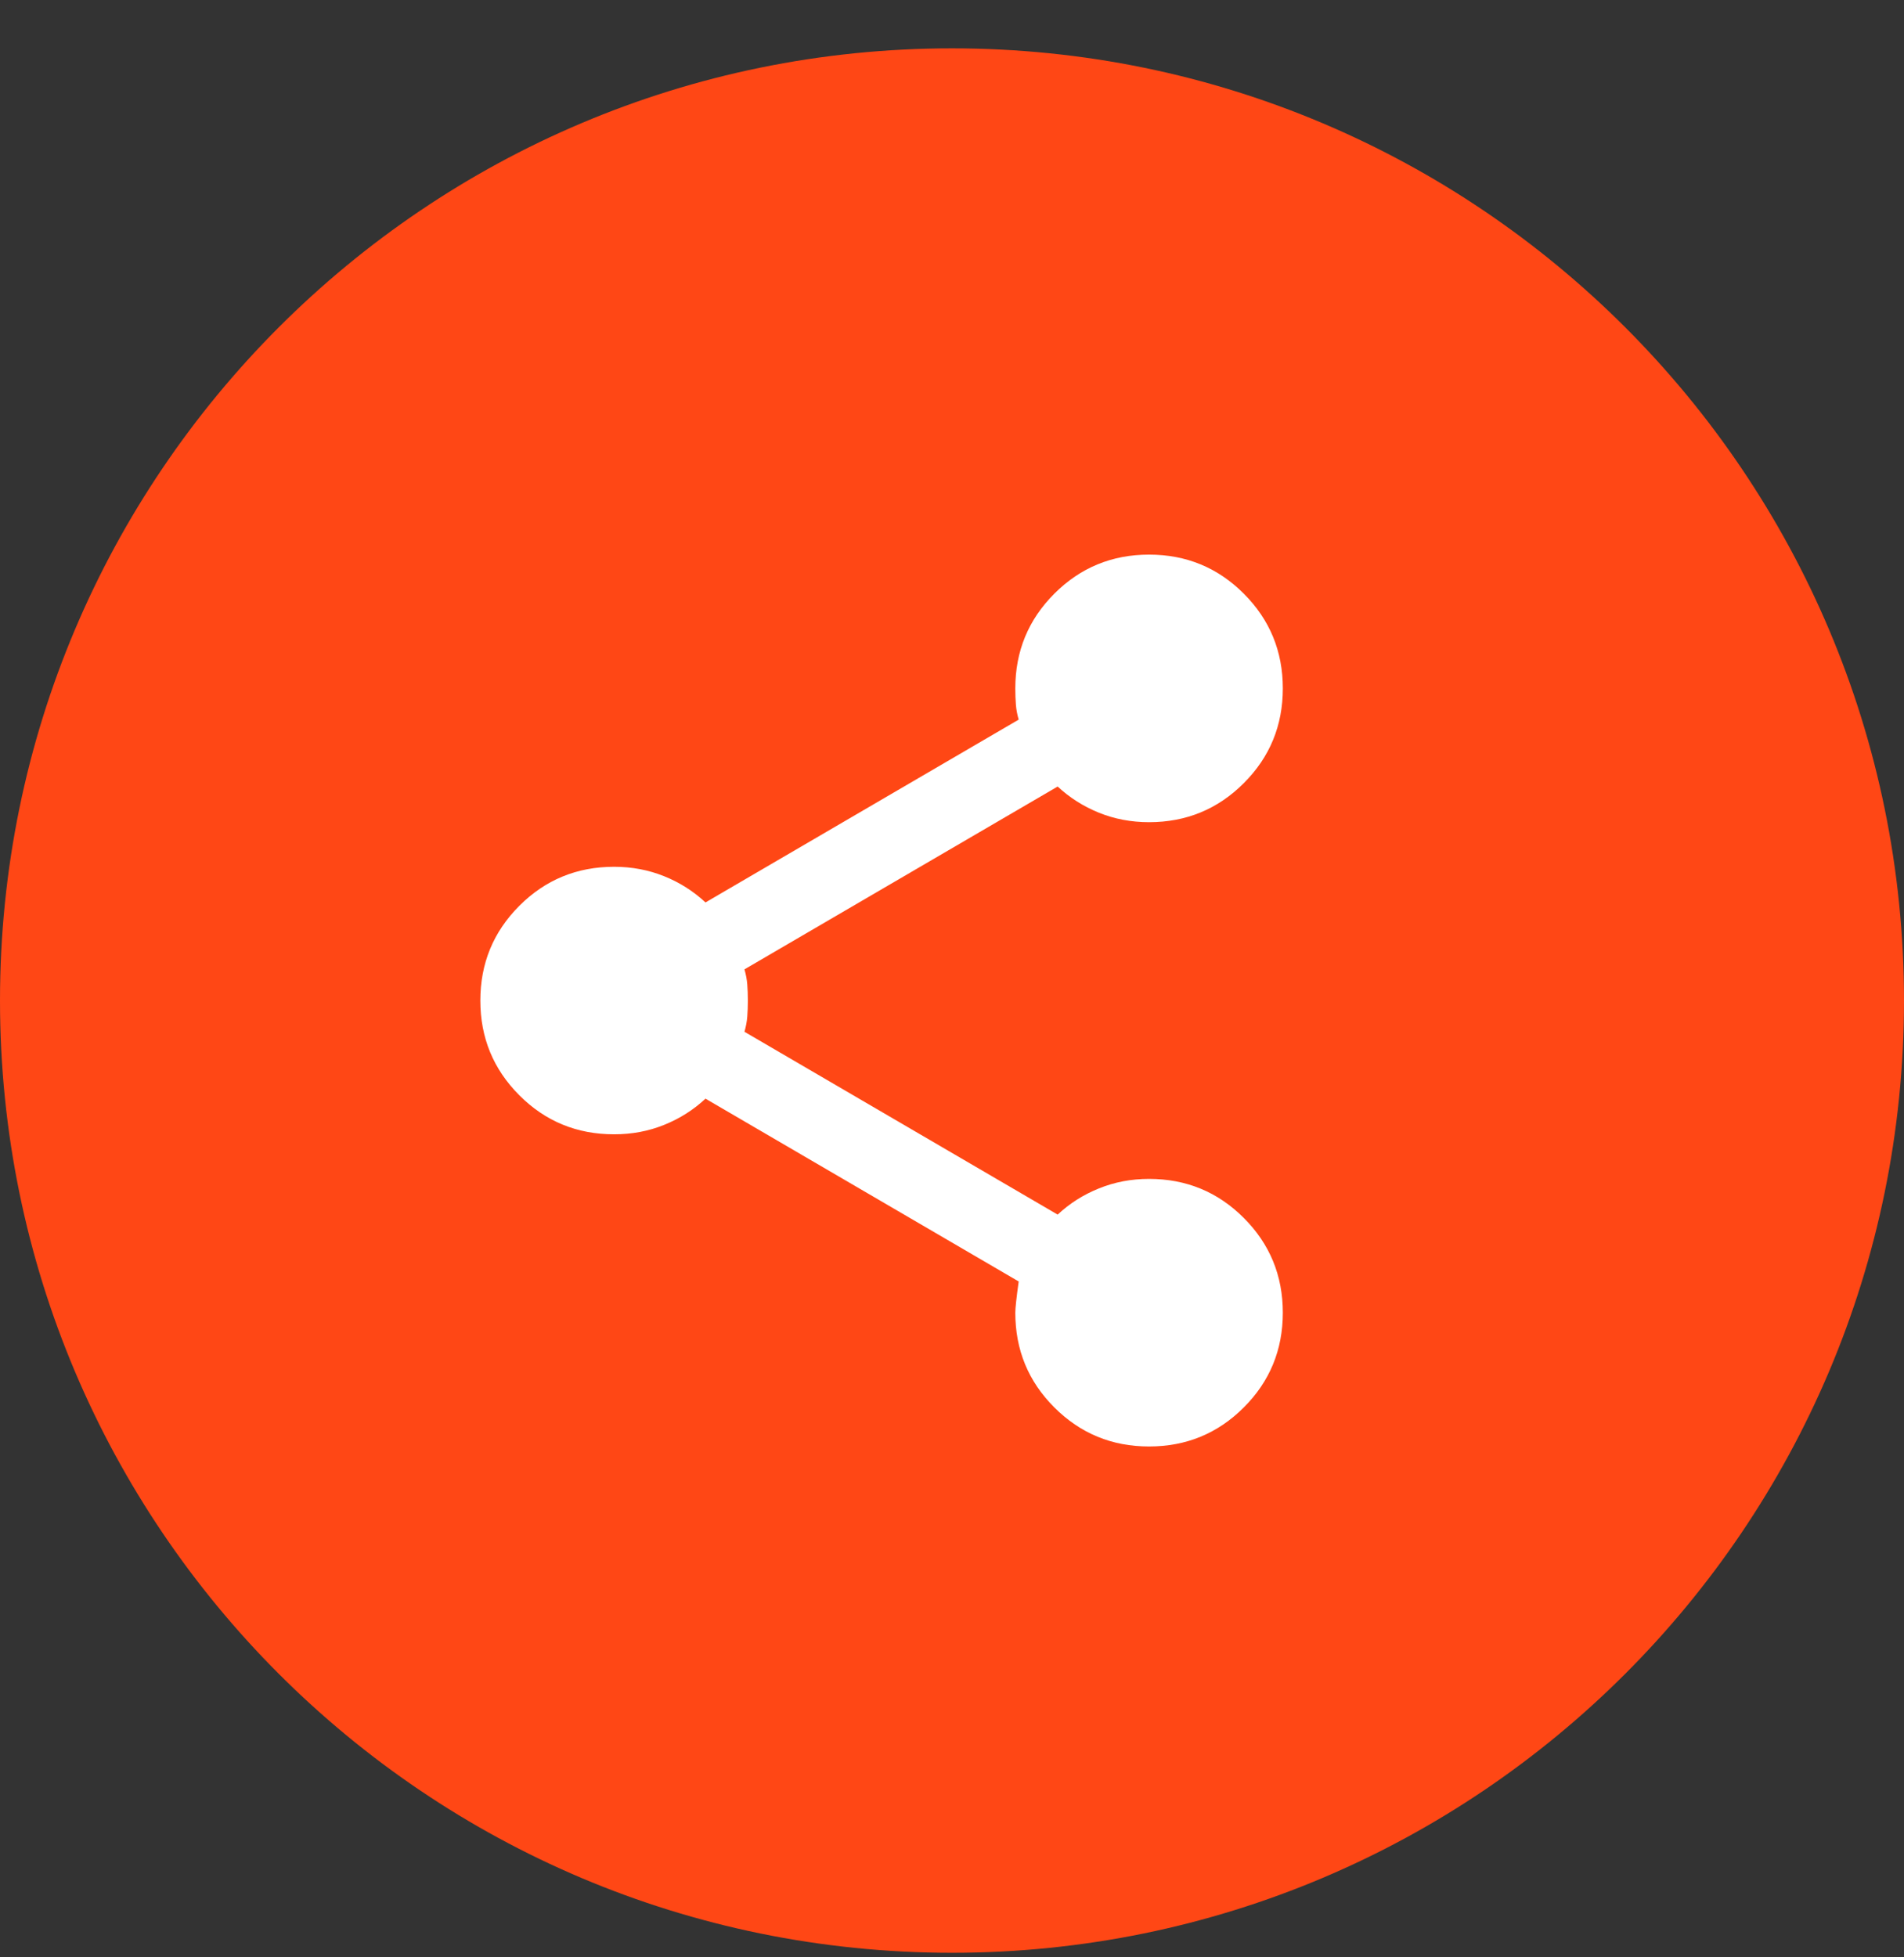
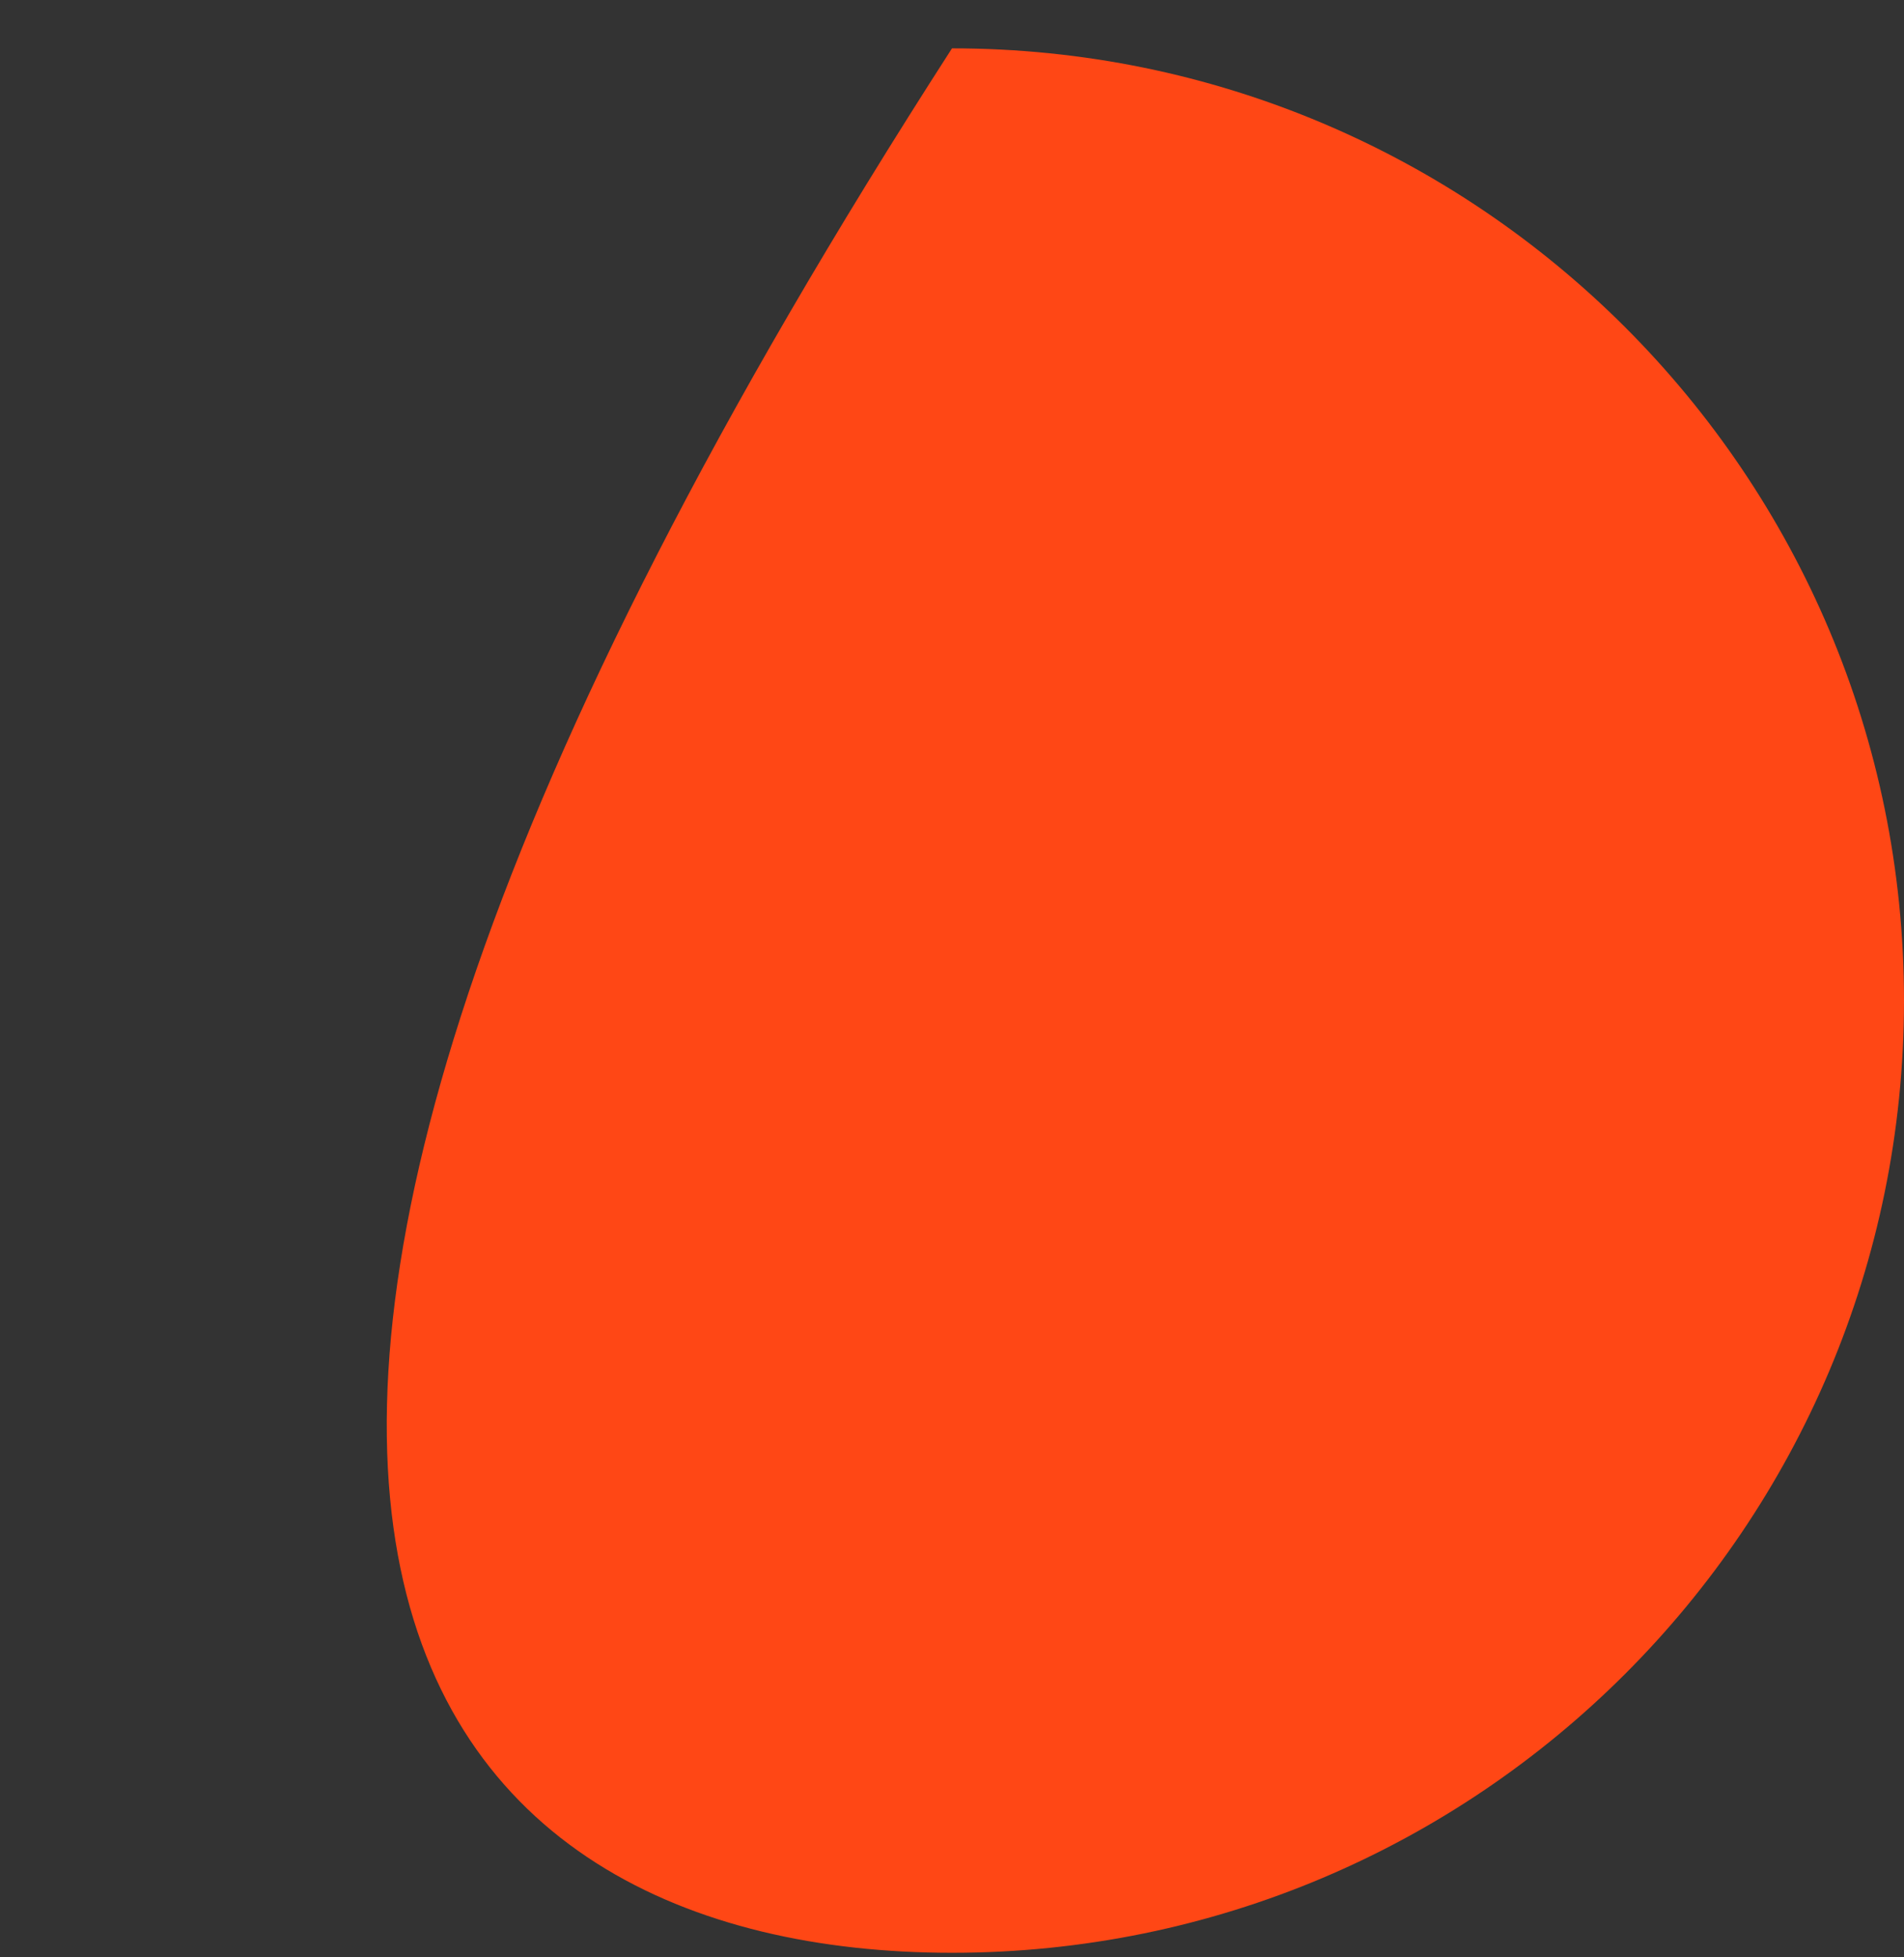
<svg xmlns="http://www.w3.org/2000/svg" width="36" height="37" viewBox="0 0 36 37" fill="none">
  <rect x="0" y="0" width="36" height="37" fill="#333333" stroke="none" />
-   <path d="M18 36.914C27.941 36.914 36 28.855 36 18.914C36 8.973 27.941 0.914 18 0.914C8.059 0.914 0 8.973 0 18.914C0 28.855 8.059 36.914 18 36.914Z" fill="#FF4715" />
-   <path d="M21.726 27.343C21.024 27.343 20.427 27.097 19.935 26.605C19.443 26.114 19.197 25.517 19.197 24.814C19.197 24.73 19.218 24.533 19.261 24.224L13.339 20.768C13.114 20.979 12.854 21.144 12.559 21.263C12.264 21.383 11.948 21.442 11.611 21.442C10.908 21.442 10.311 21.197 9.82 20.705C9.328 20.213 9.082 19.616 9.082 18.914C9.082 18.211 9.328 17.614 9.82 17.122C10.311 16.631 10.908 16.385 11.611 16.385C11.948 16.385 12.264 16.445 12.559 16.564C12.854 16.683 13.114 16.849 13.339 17.059L19.261 13.603C19.232 13.505 19.215 13.41 19.208 13.319C19.201 13.227 19.197 13.126 19.197 13.013C19.197 12.311 19.443 11.714 19.935 11.222C20.427 10.73 21.024 10.484 21.726 10.484C22.428 10.484 23.026 10.73 23.517 11.222C24.009 11.714 24.255 12.311 24.255 13.013C24.255 13.716 24.009 14.313 23.517 14.804C23.026 15.296 22.428 15.542 21.726 15.542C21.389 15.542 21.073 15.482 20.778 15.363C20.483 15.243 20.223 15.078 19.998 14.868L14.076 18.324C14.104 18.422 14.122 18.517 14.129 18.608C14.136 18.7 14.14 18.801 14.14 18.914C14.14 19.026 14.136 19.128 14.129 19.219C14.122 19.311 14.104 19.405 14.076 19.504L19.998 22.96C20.223 22.749 20.483 22.584 20.778 22.465C21.073 22.345 21.389 22.285 21.726 22.285C22.428 22.285 23.026 22.531 23.517 23.023C24.009 23.515 24.255 24.112 24.255 24.814C24.255 25.517 24.009 26.114 23.517 26.605C23.026 27.097 22.428 27.343 21.726 27.343Z" fill="white" />
+   <path d="M18 36.914C27.941 36.914 36 28.855 36 18.914C36 8.973 27.941 0.914 18 0.914C0 28.855 8.059 36.914 18 36.914Z" fill="#FF4715" />
</svg>